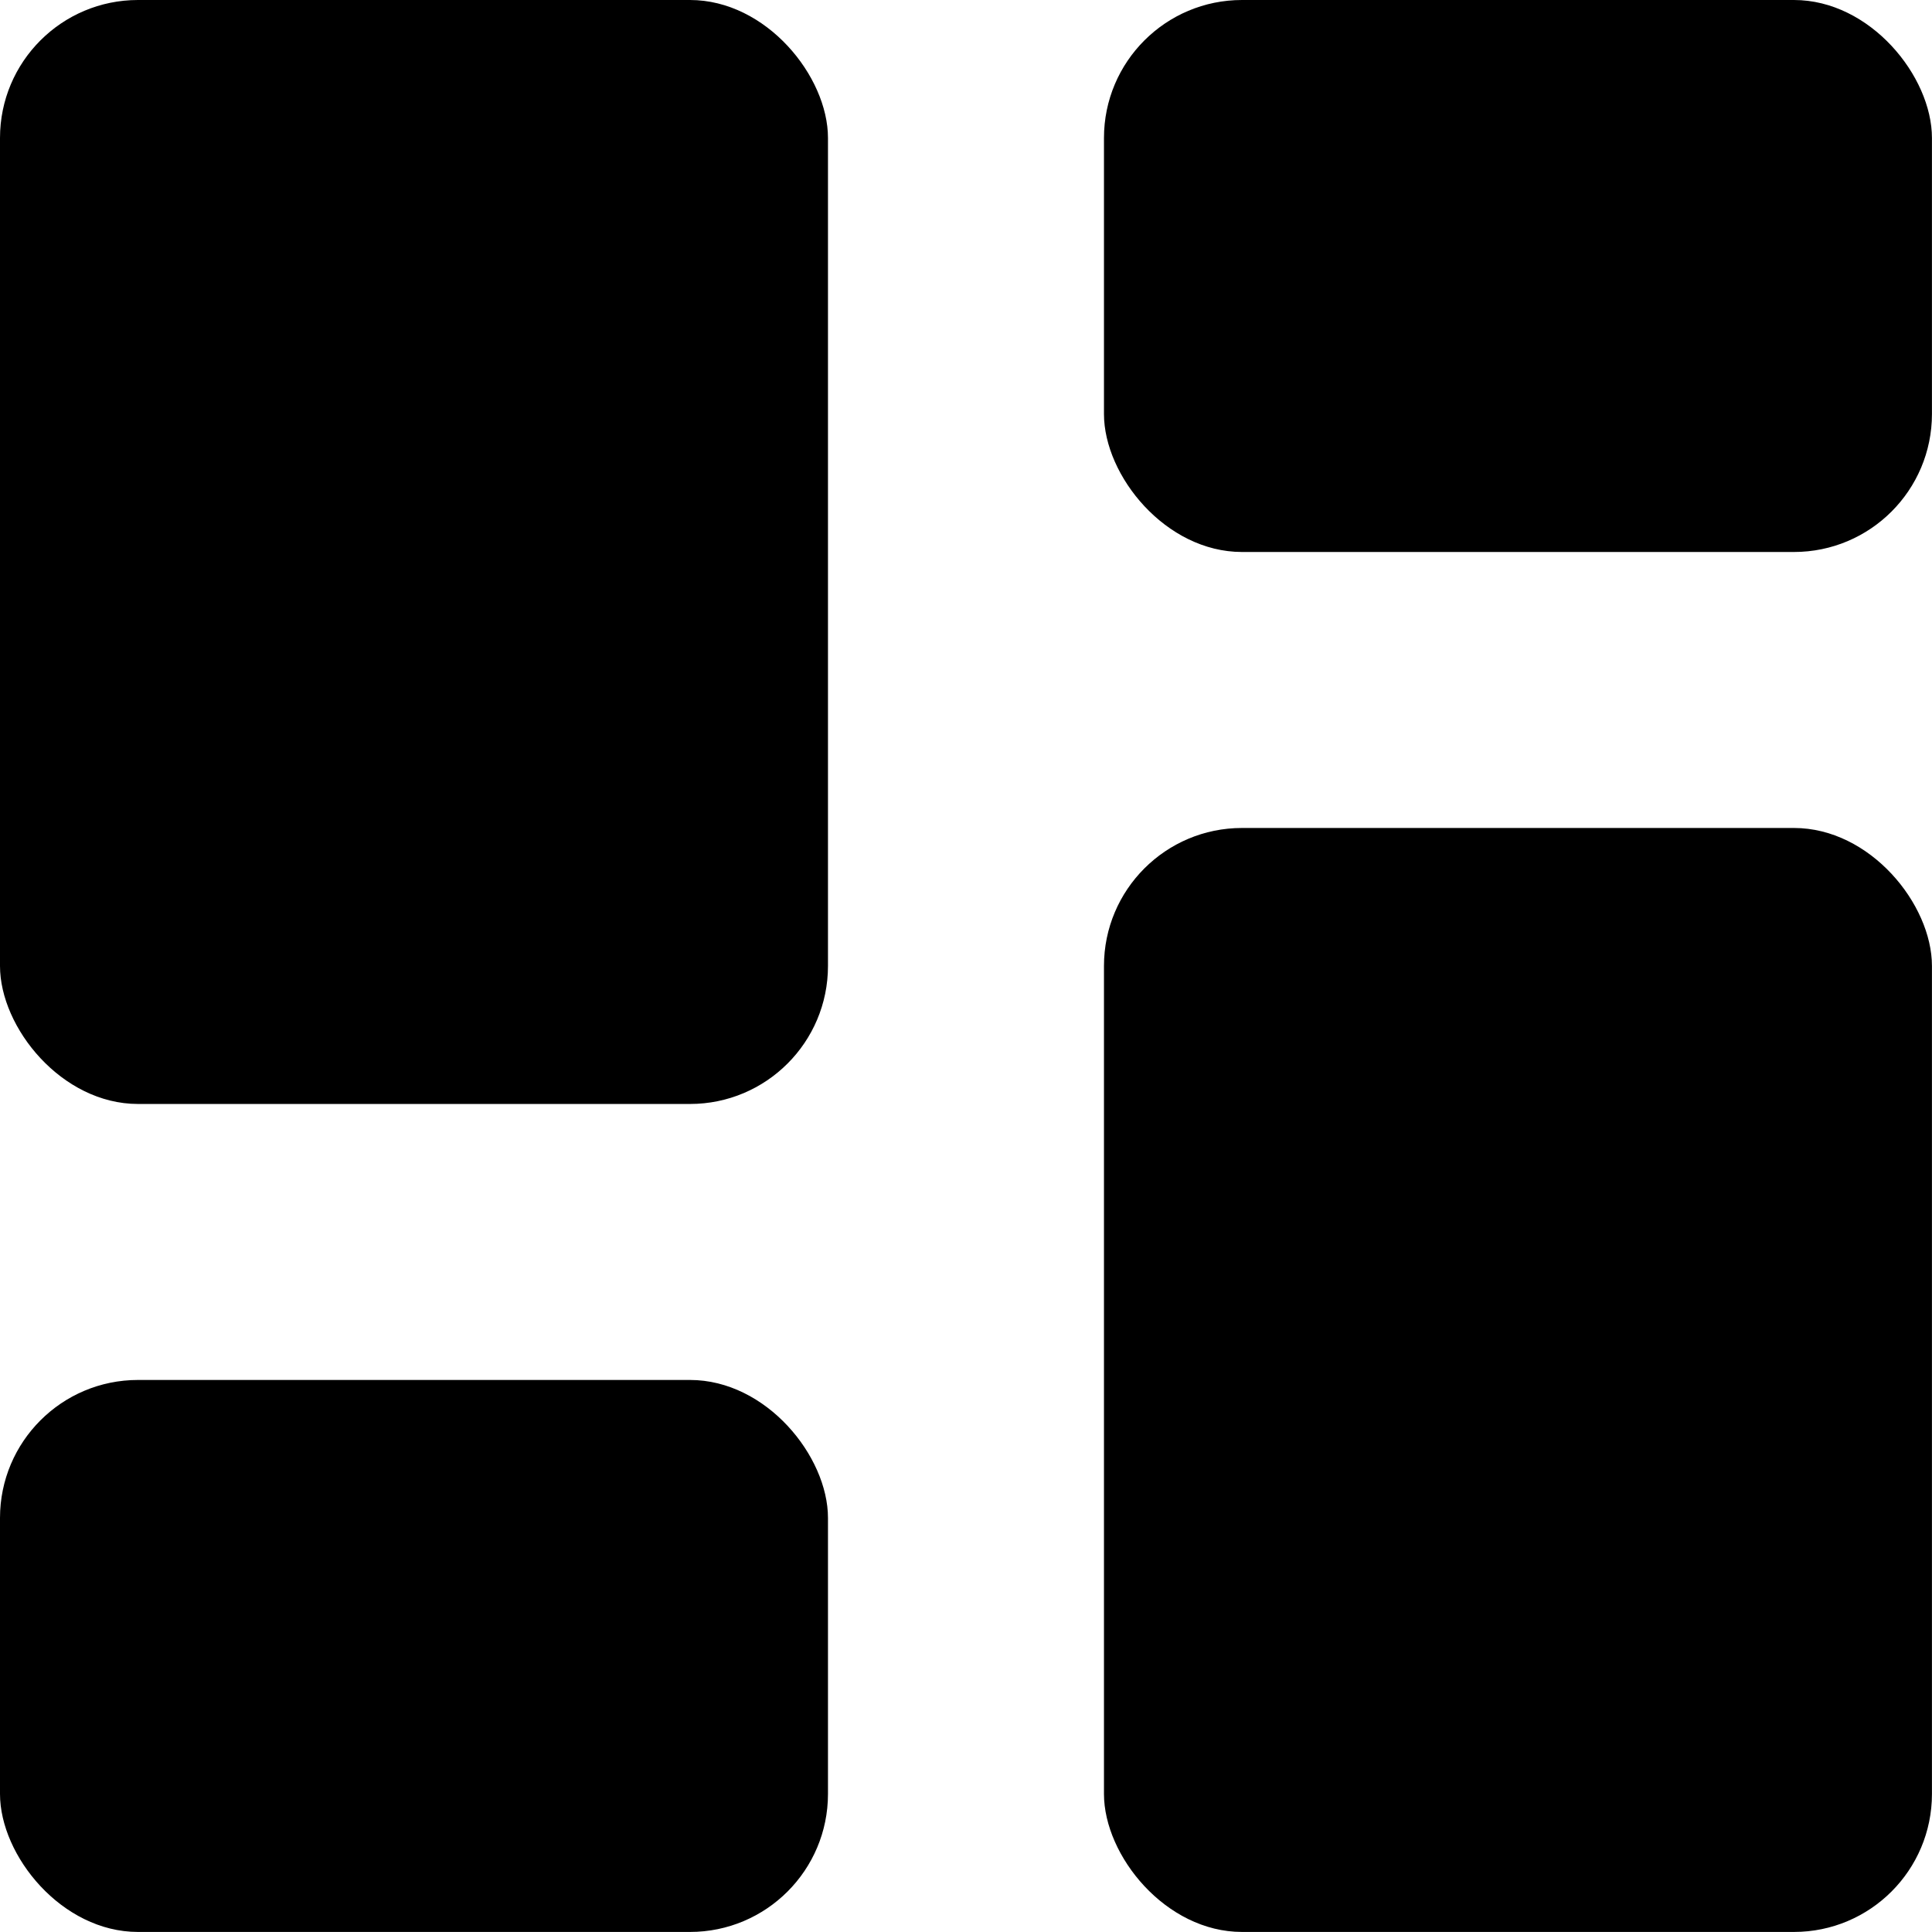
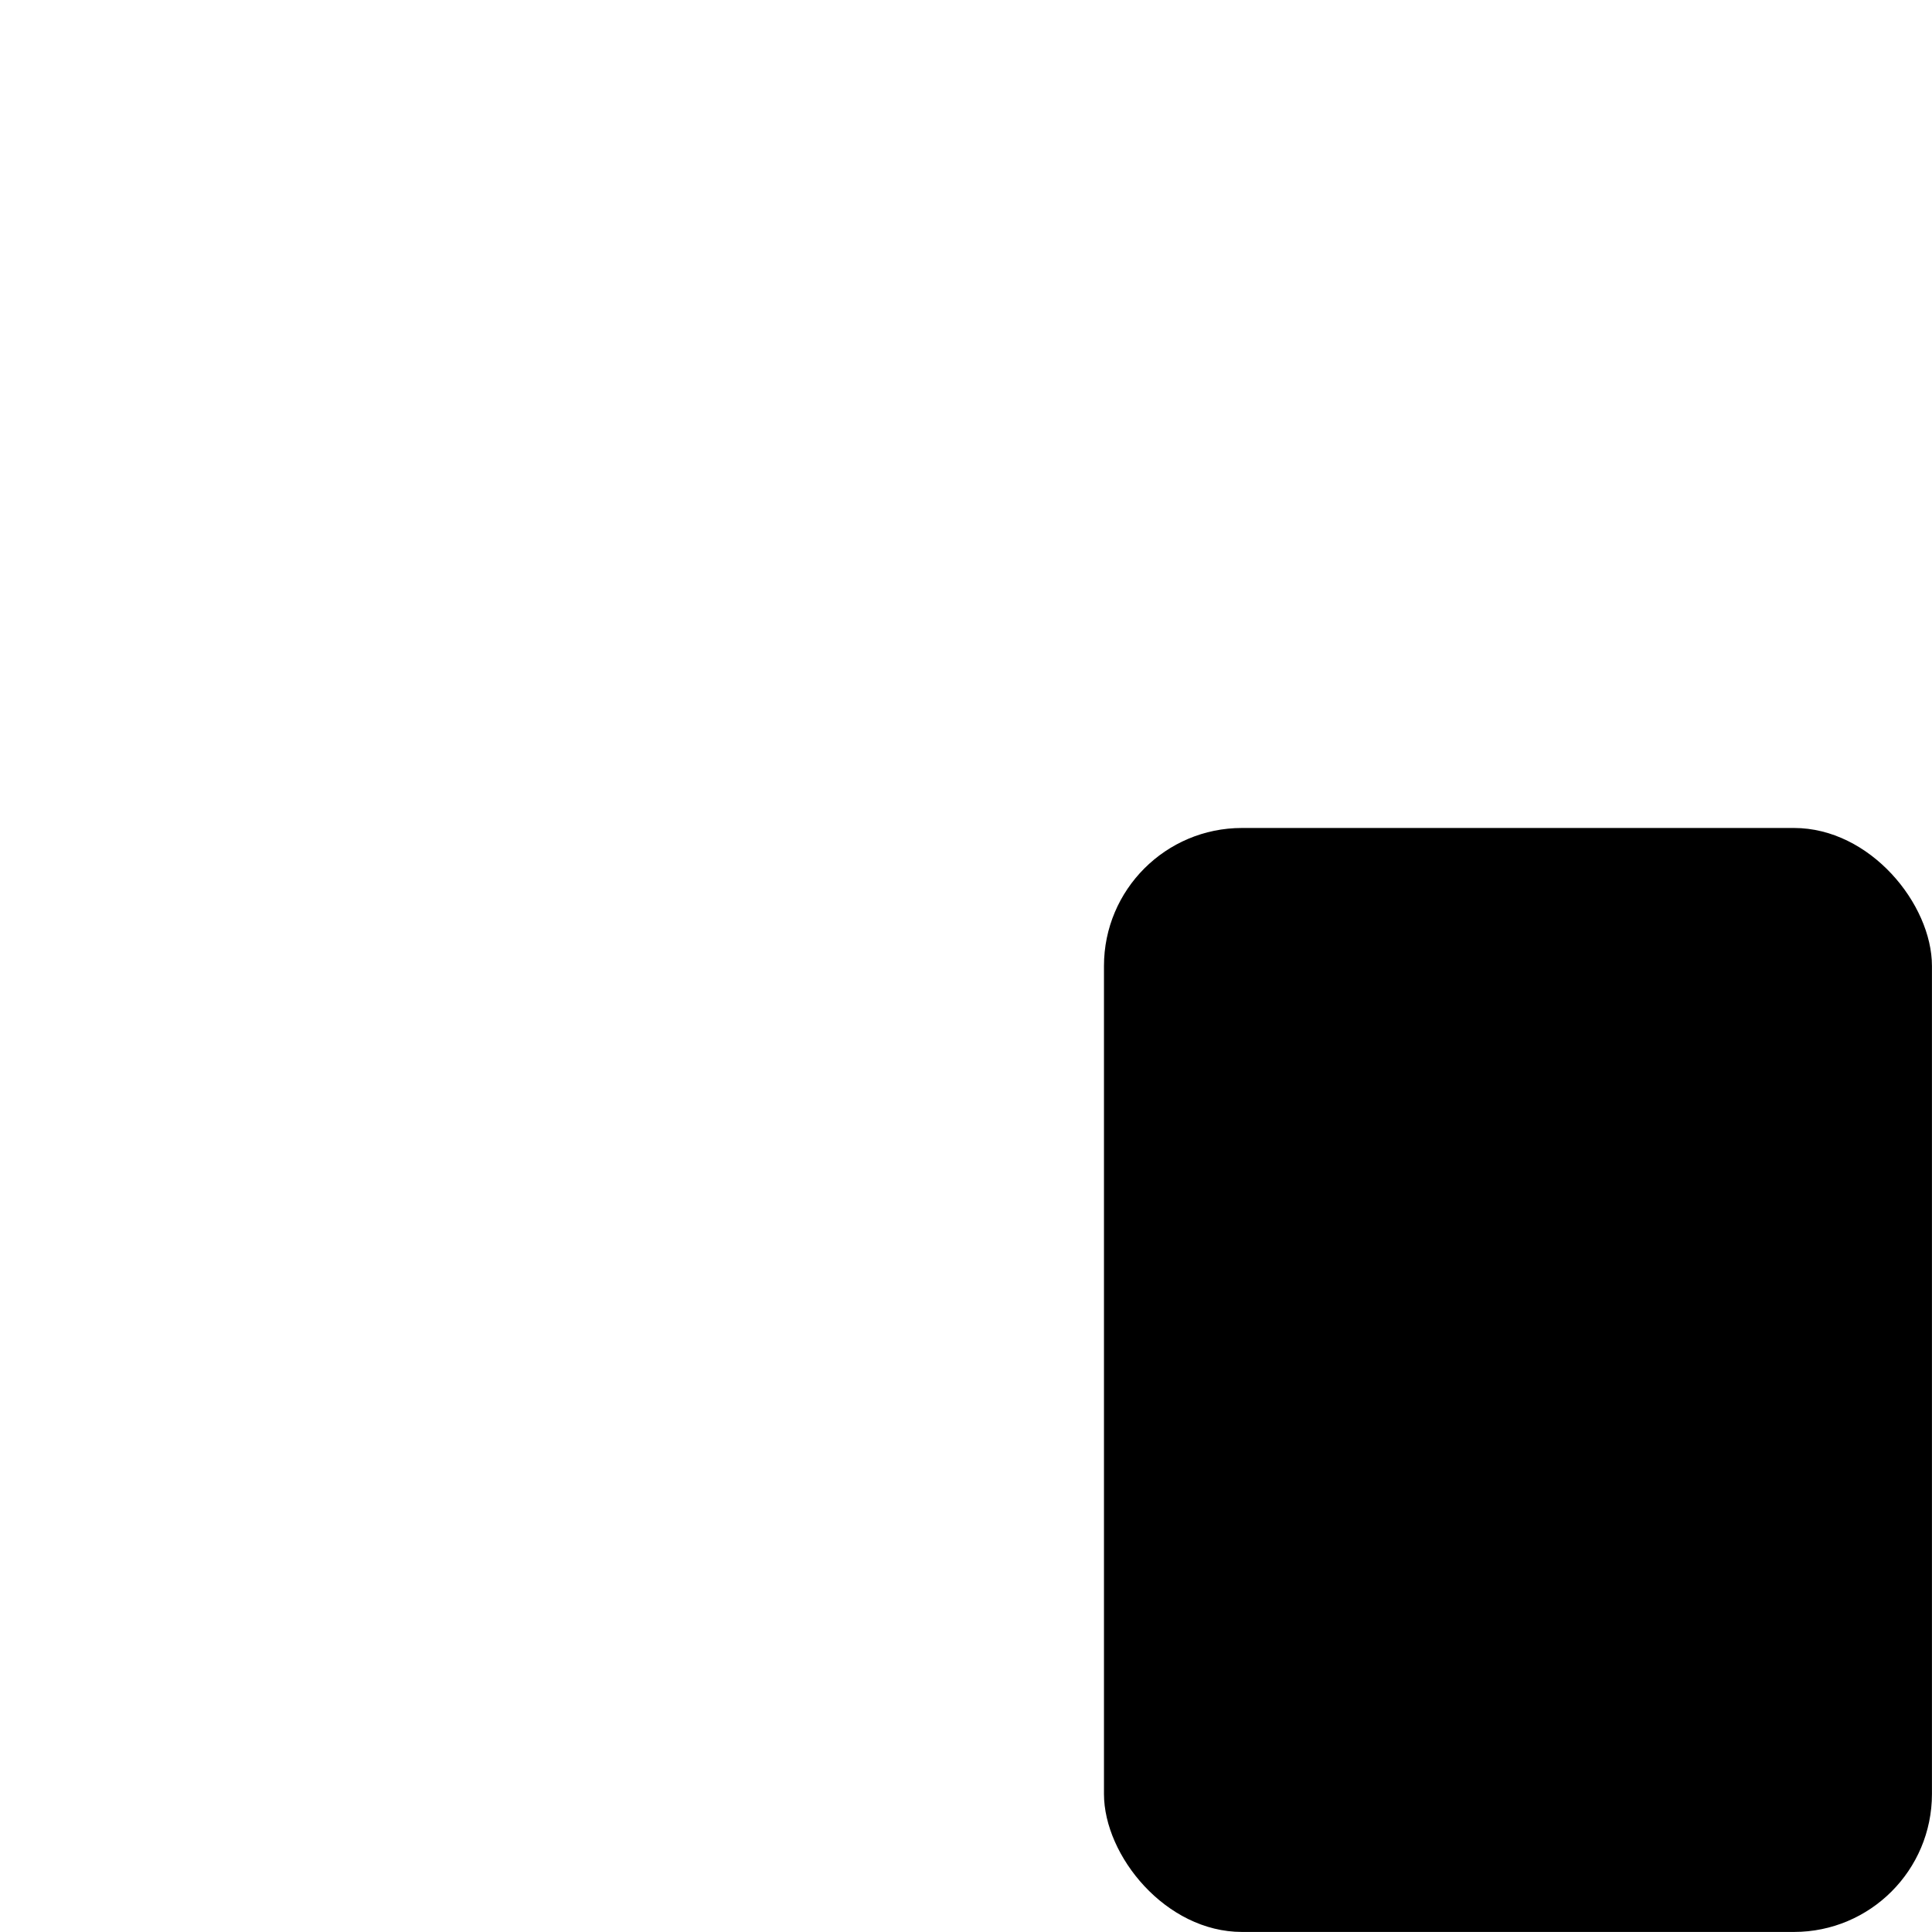
<svg xmlns="http://www.w3.org/2000/svg" viewBox="0 0 150 150">
  <g transform="matrix(10.714,0,0,10.714,0,0)">
    <g>
-       <rect width="6" height="8" rx="1" style="fill: #000000" />
-       <rect y="10" width="6" height="4" rx="1" style="fill: #000000" />
      <rect x="8" y="6" width="6" height="8" rx="1" style="fill: #000000" />
-       <rect x="8" width="6" height="4" rx="1" style="fill: #000000" />
    </g>
  </g>
</svg>